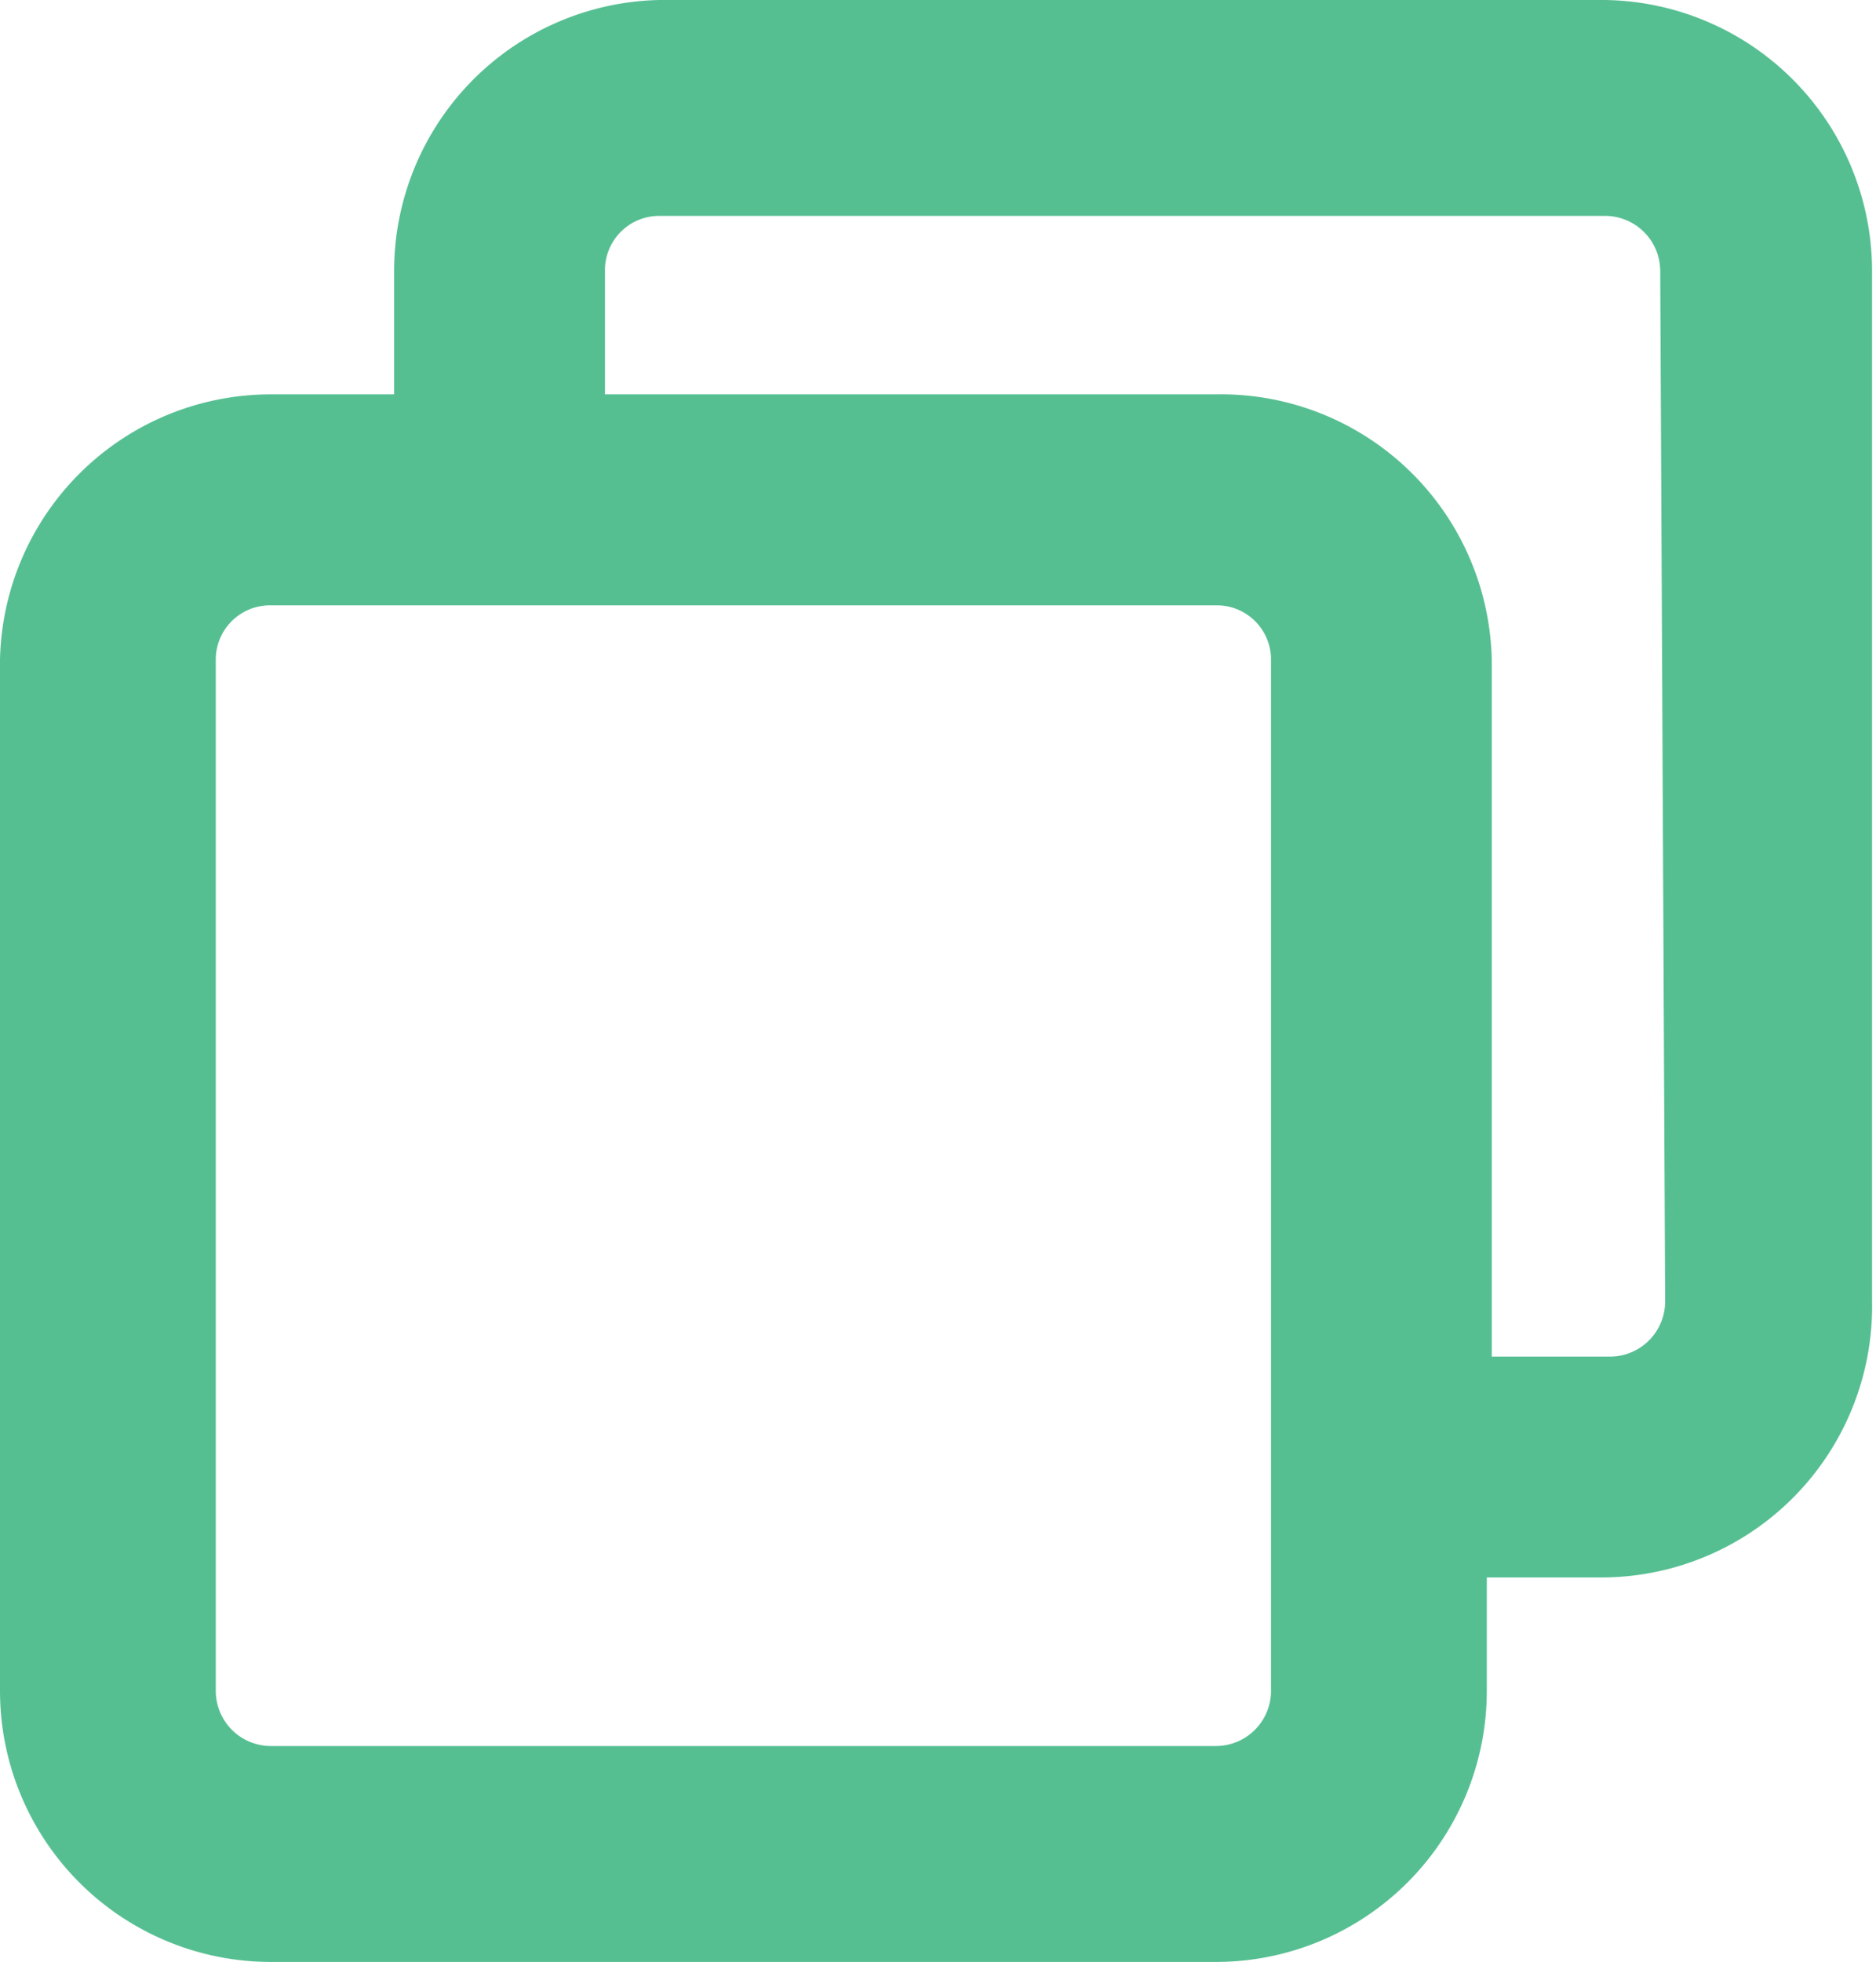
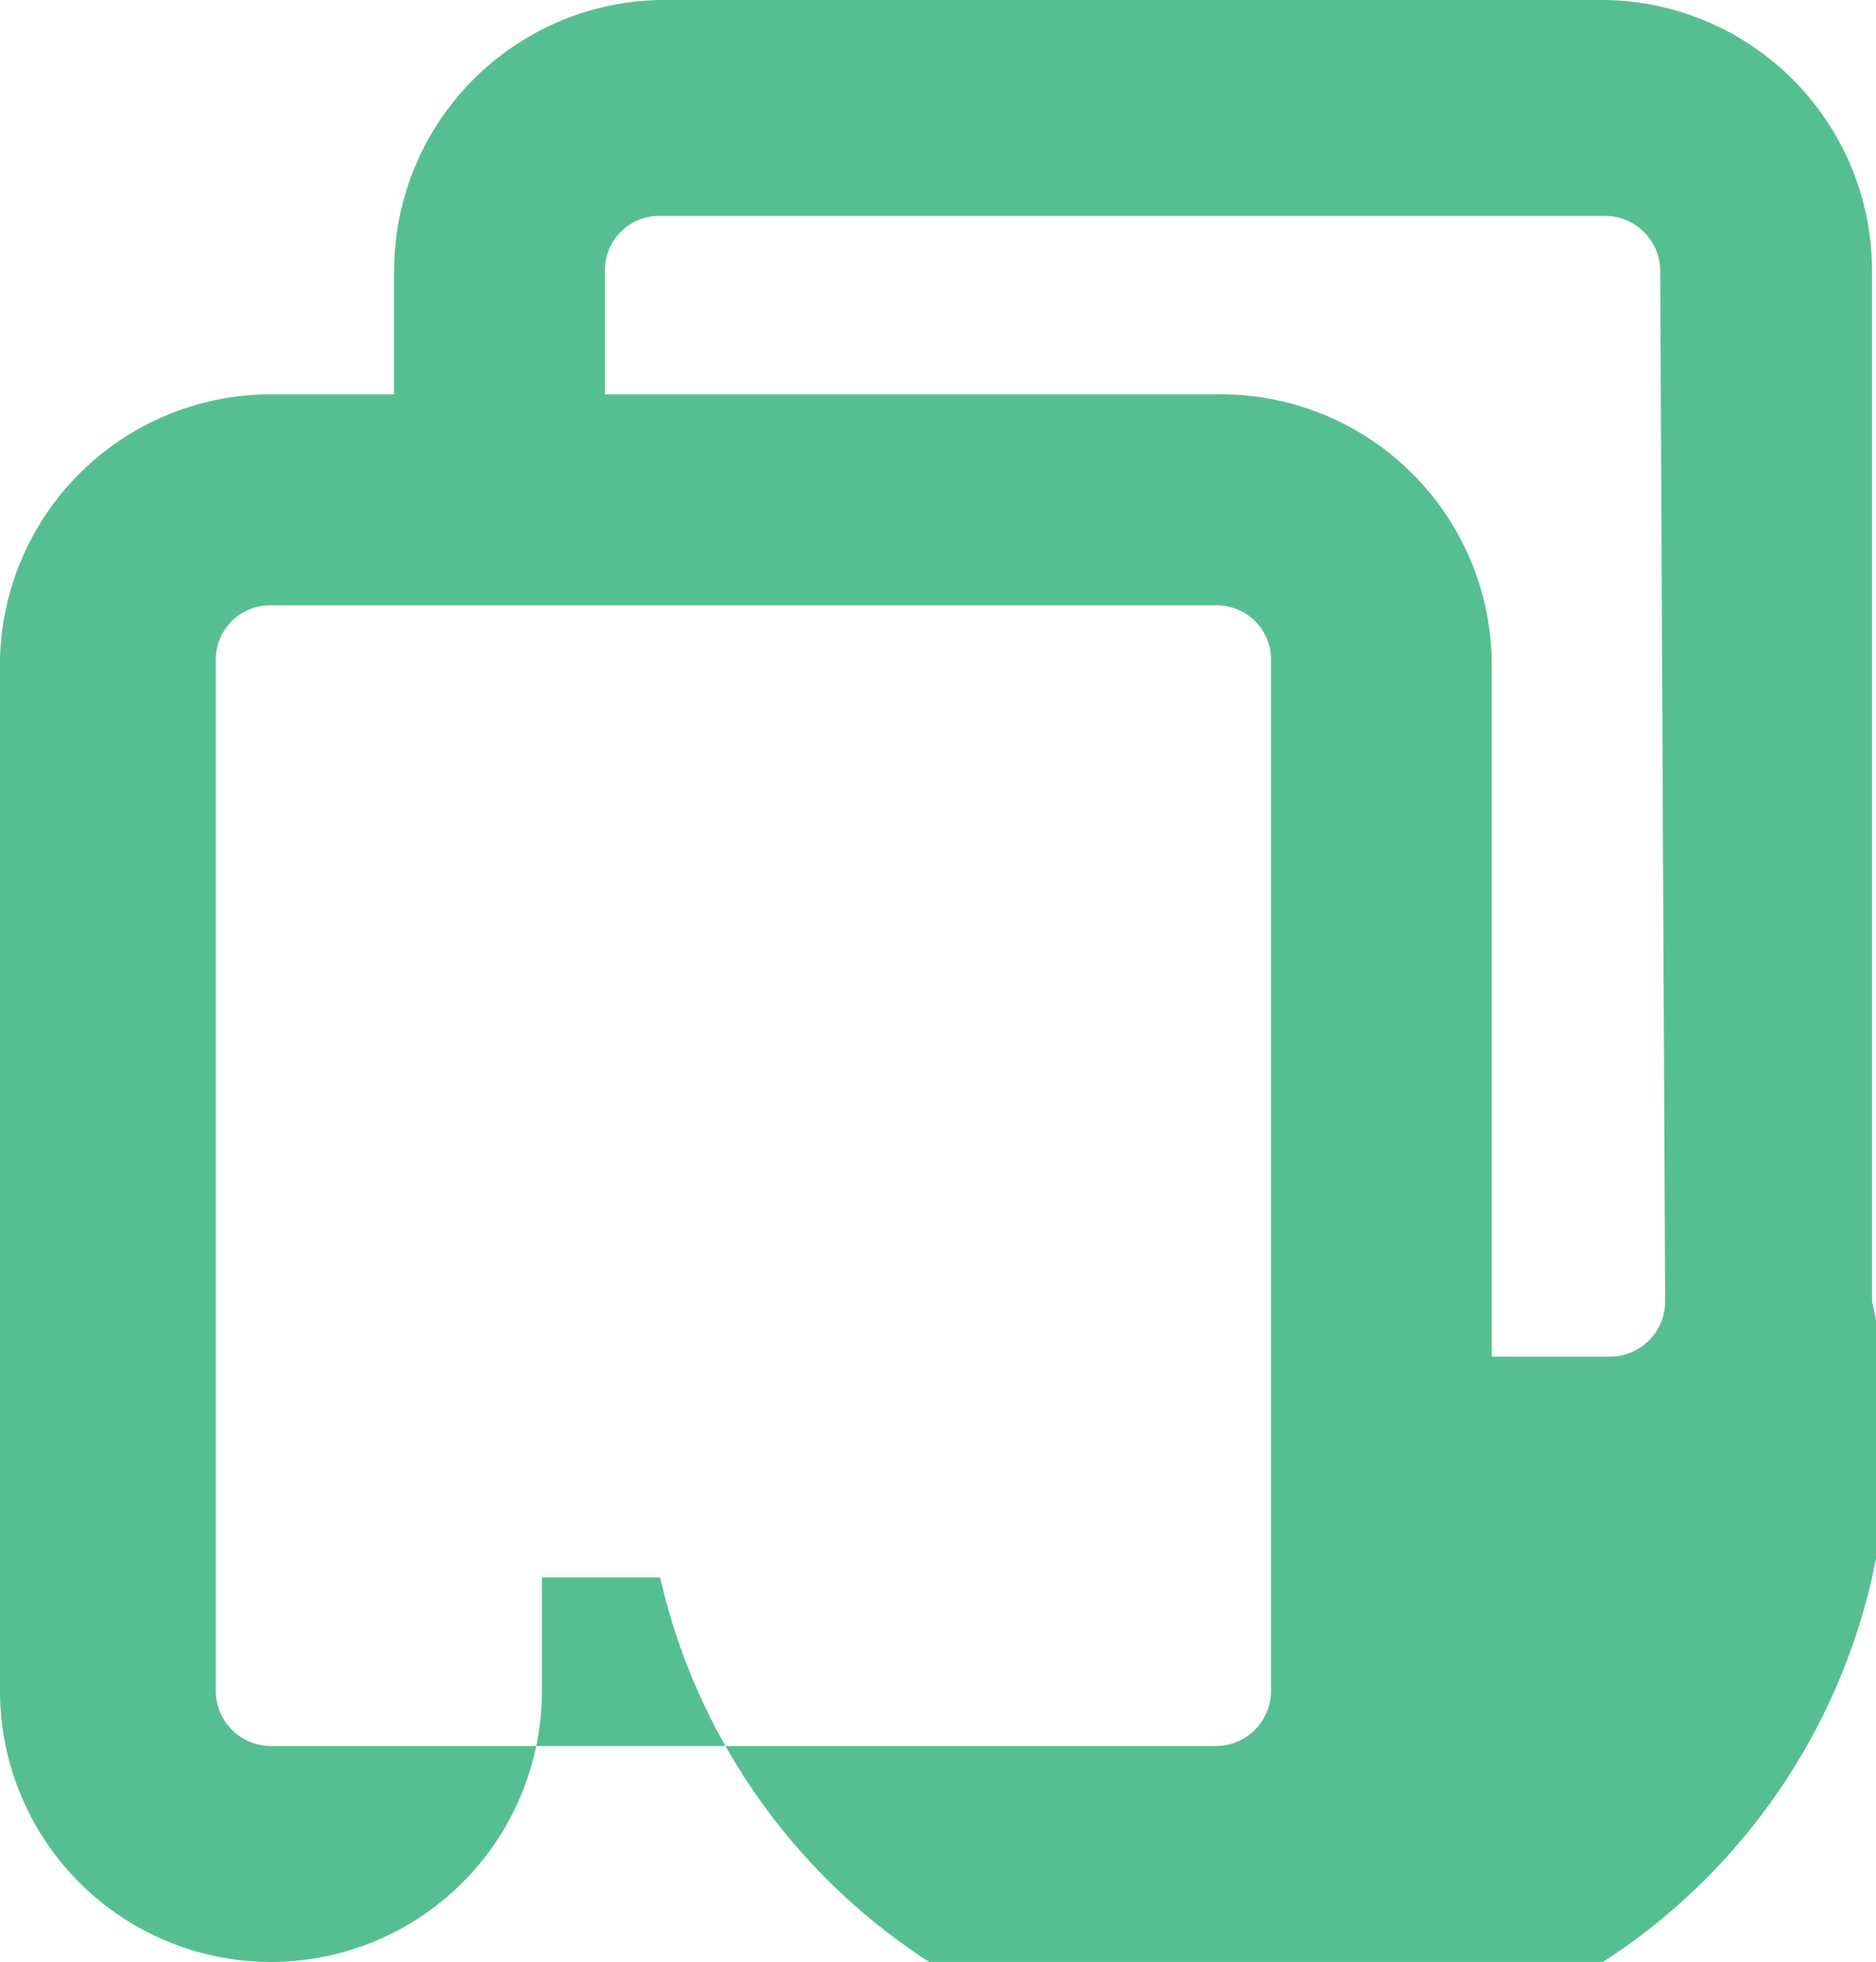
<svg xmlns="http://www.w3.org/2000/svg" id="fe0a0e2c-626d-4e85-9200-e24ca0423303" data-name="Layer 1" viewBox="0 0 19.04 19.9">
-   <path d="M16.29,0H6.69A2.75,2.75,0,0,0,4,2.75V4H2.75A2.75,2.75,0,0,0,0,6.69V17.15A2.75,2.75,0,0,0,2.75,19.9h9.59a2.75,2.75,0,0,0,2.75-2.75V16h1.2A2.75,2.75,0,0,0,19,13.2V2.75A2.75,2.75,0,0,0,16.29,0ZM12.9,17.15a.56.56,0,0,1-.56.56H2.75a.56.56,0,0,1-.56-.56V6.69a.55.55,0,0,1,.56-.55h9.59a.55.55,0,0,1,.56.55Zm4-3.95a.56.56,0,0,1-.56.56h-1.2V6.69A2.75,2.75,0,0,0,12.34,4H6.14V2.75a.55.55,0,0,1,.55-.56h9.6a.56.56,0,0,1,.56.56Z" style="fill:#56bf92" />
+   <path d="M16.29,0H6.69A2.75,2.75,0,0,0,4,2.75V4H2.75A2.75,2.75,0,0,0,0,6.69V17.15A2.75,2.75,0,0,0,2.75,19.9a2.75,2.75,0,0,0,2.75-2.75V16h1.2A2.75,2.75,0,0,0,19,13.2V2.75A2.75,2.75,0,0,0,16.29,0ZM12.9,17.15a.56.56,0,0,1-.56.56H2.75a.56.56,0,0,1-.56-.56V6.69a.55.55,0,0,1,.56-.55h9.59a.55.55,0,0,1,.56.55Zm4-3.95a.56.56,0,0,1-.56.56h-1.2V6.69A2.75,2.75,0,0,0,12.34,4H6.14V2.75a.55.55,0,0,1,.55-.56h9.6a.56.56,0,0,1,.56.56Z" style="fill:#56bf92" />
</svg>